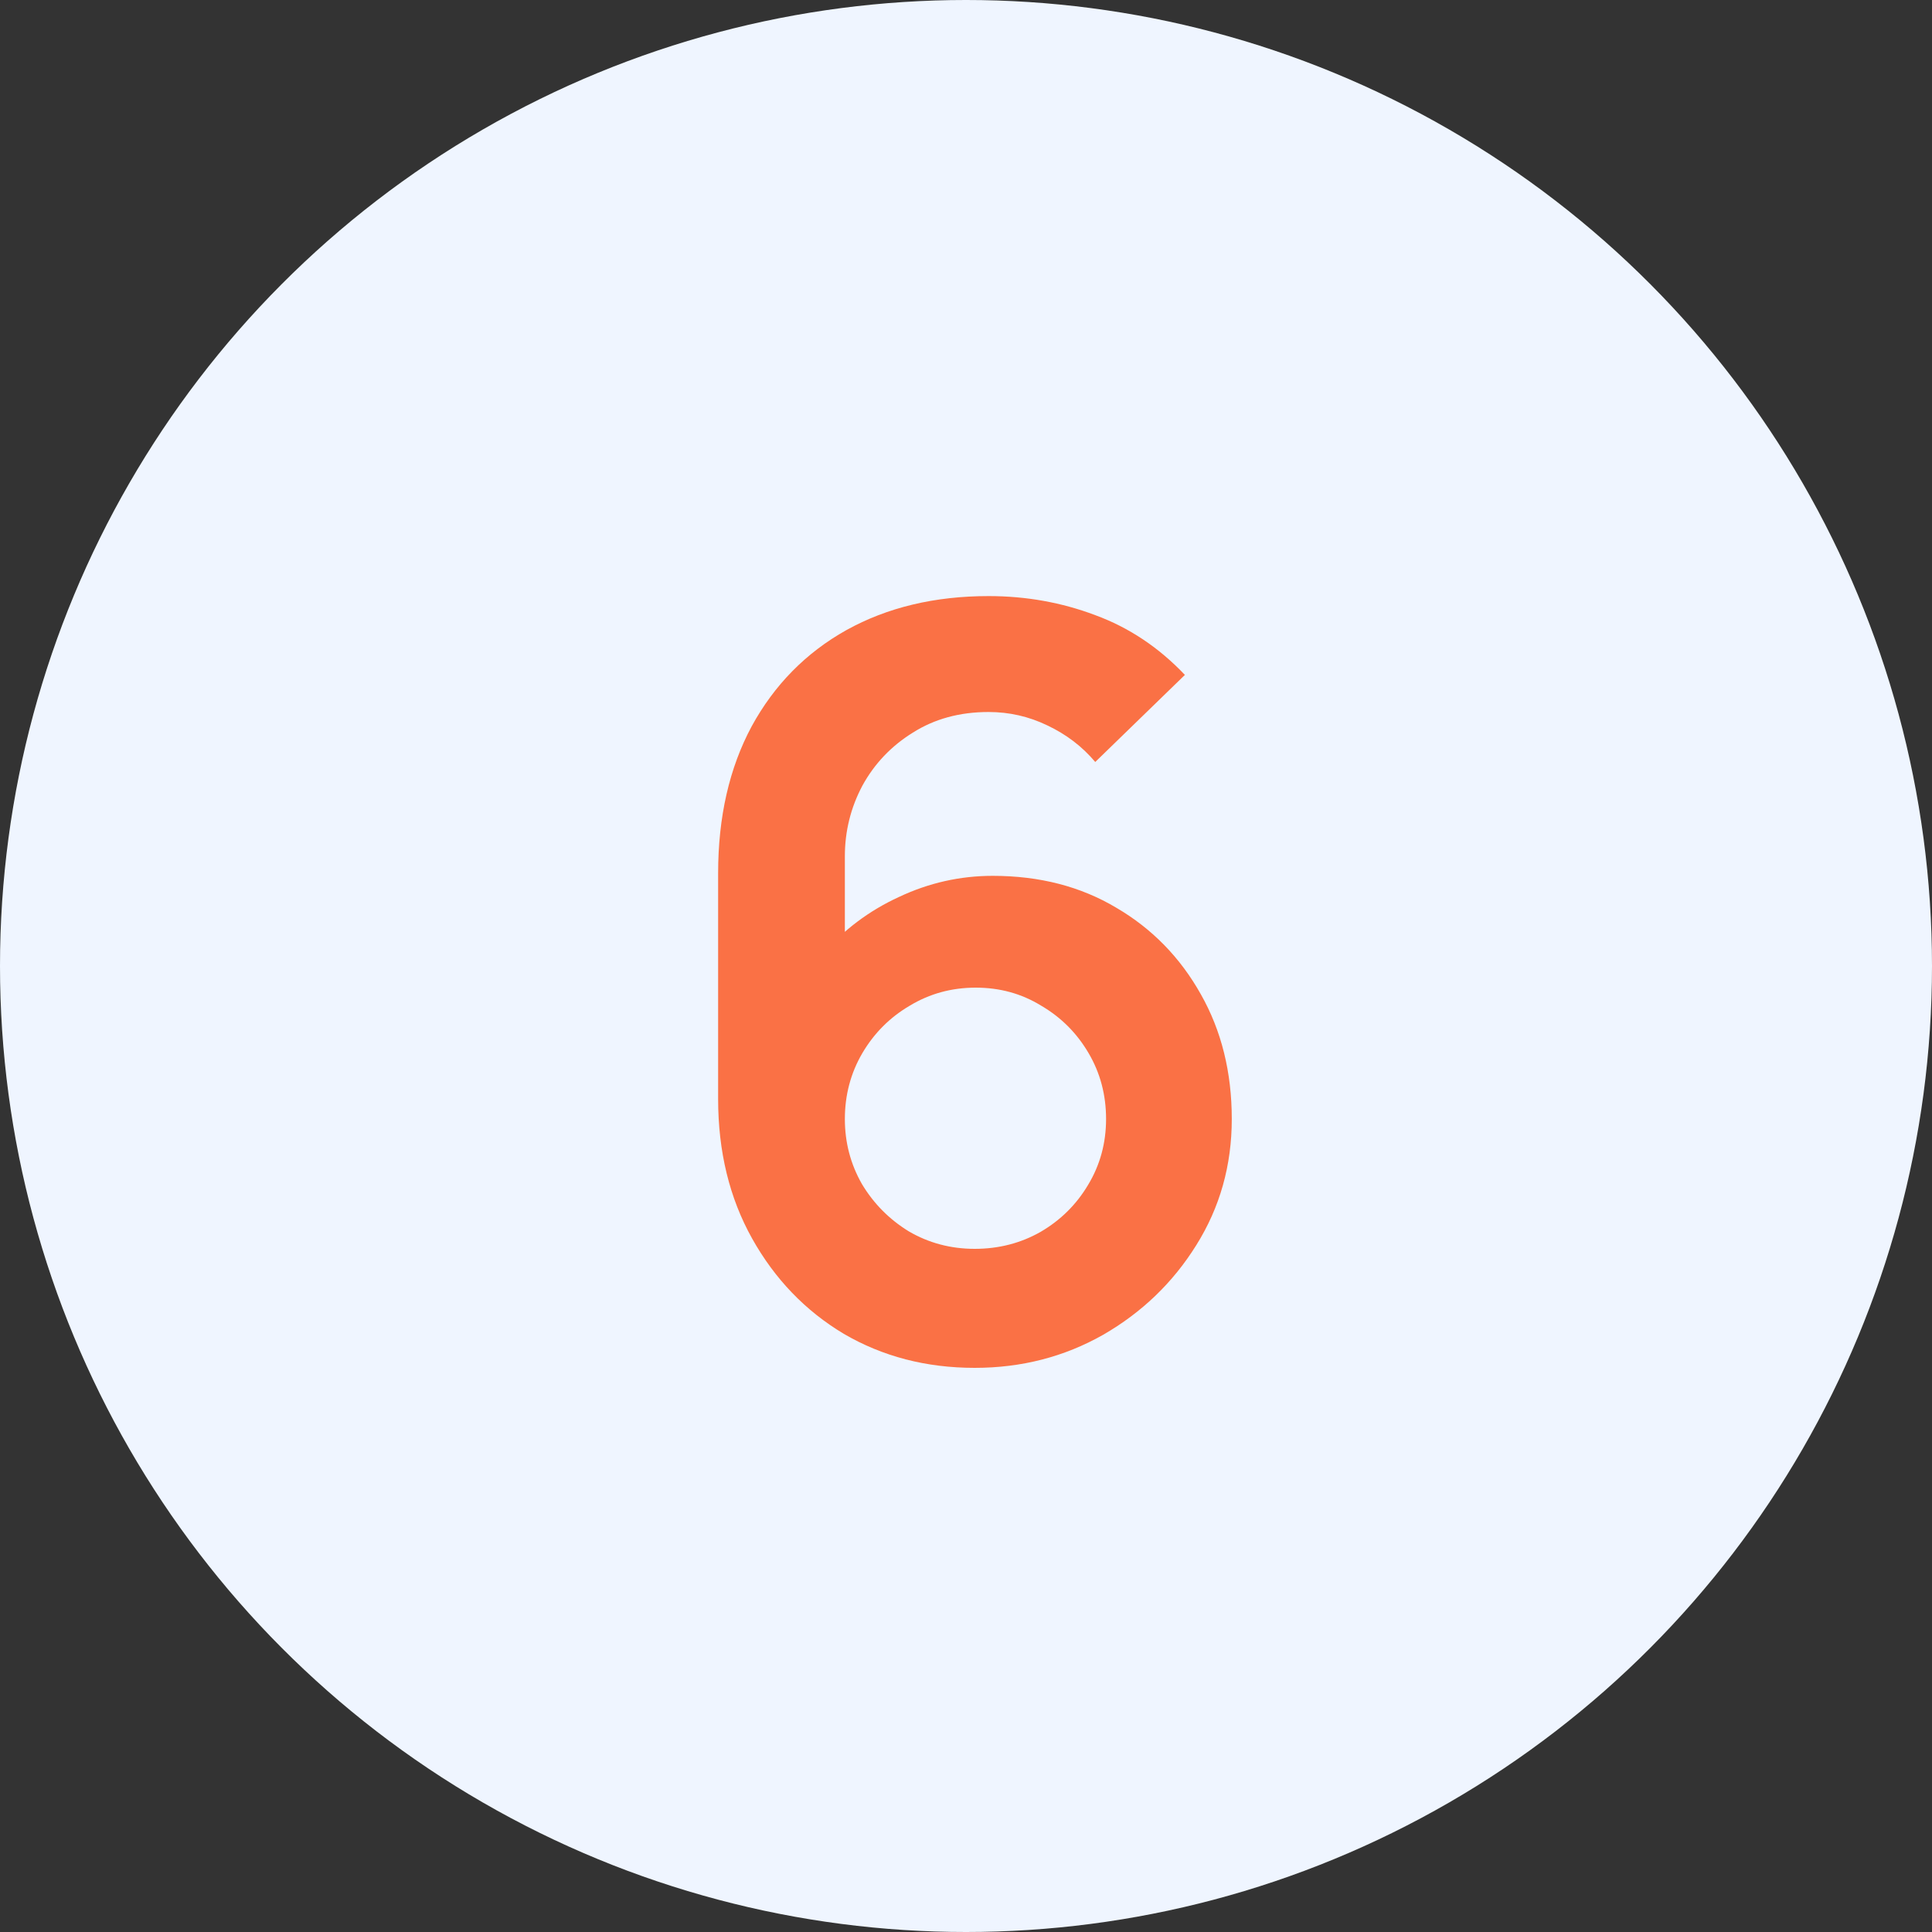
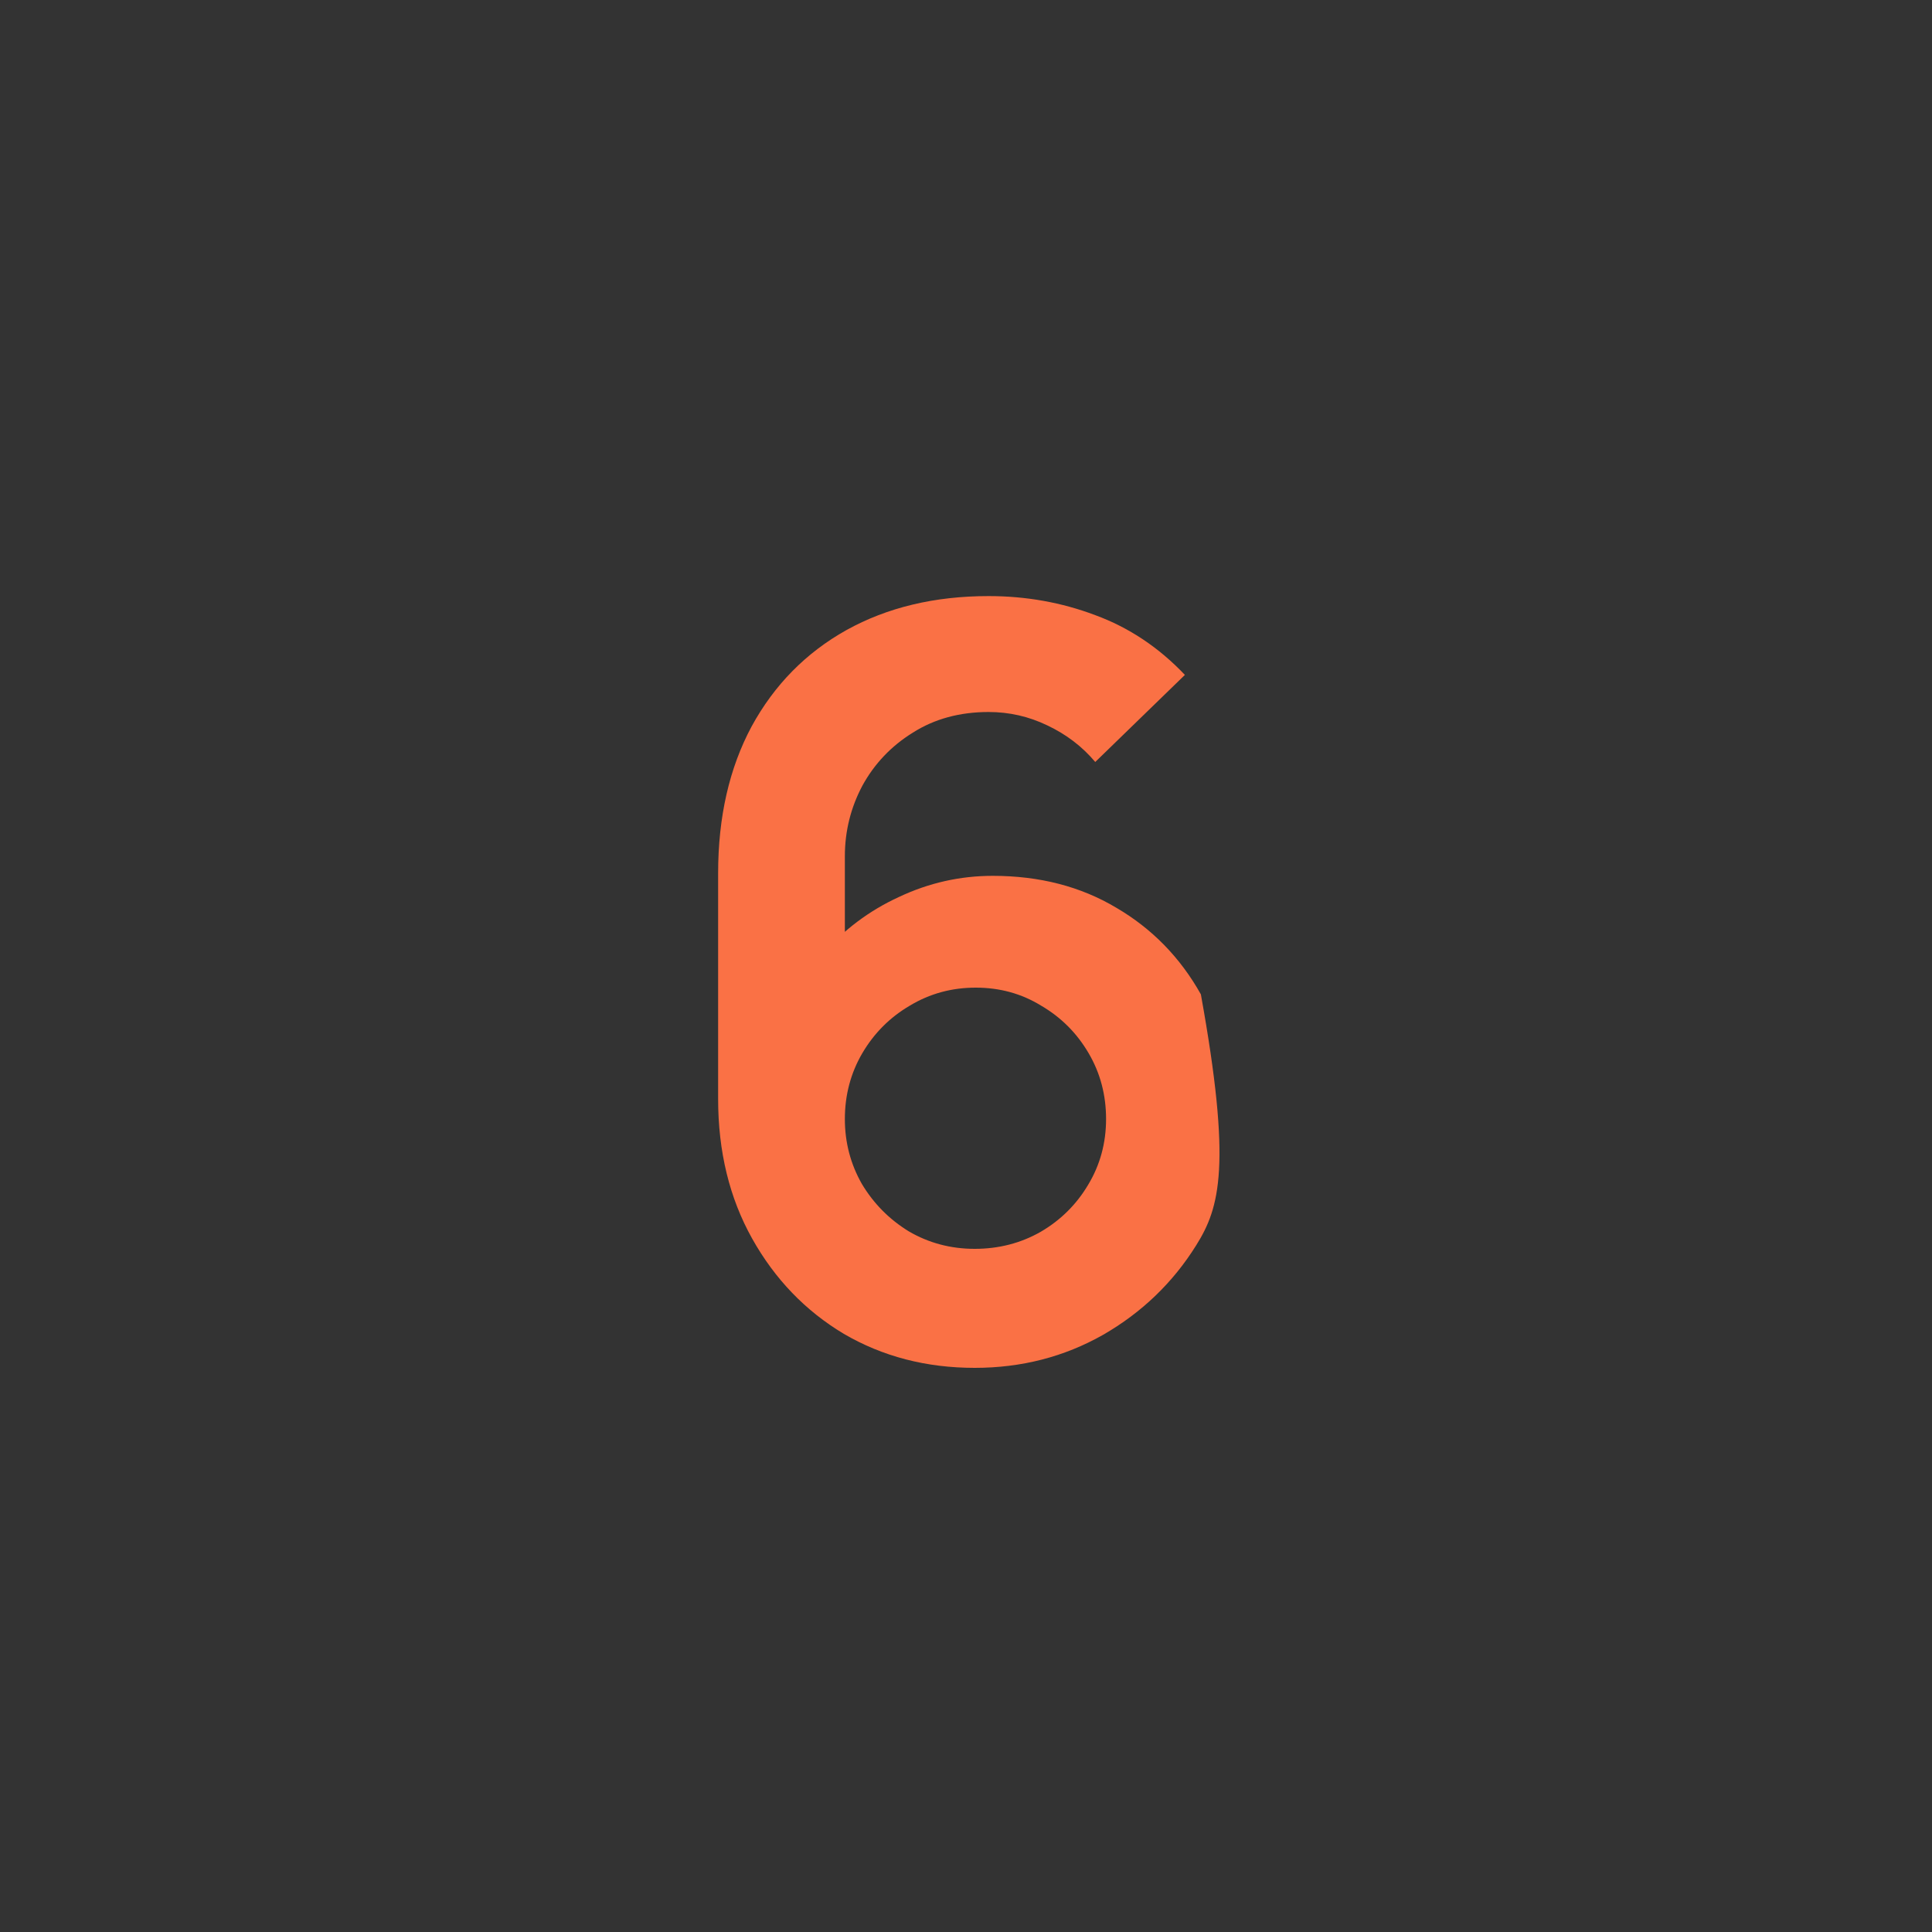
<svg xmlns="http://www.w3.org/2000/svg" width="30" height="30" viewBox="0 0 30 30" fill="none">
  <rect x="0" y="0" width="30" height="30" fill="#333333" stroke="none" />
-   <circle cx="15" cy="15" r="15" fill="#EFF5FF" />
-   <path d="M15.135 21.24C14.383 21.24 13.706 21.064 13.103 20.712C12.506 20.355 12.031 19.861 11.679 19.232C11.327 18.603 11.151 17.88 11.151 17.064V13.56C11.151 12.685 11.325 11.925 11.671 11.28C12.023 10.635 12.514 10.136 13.143 9.784C13.778 9.432 14.514 9.256 15.351 9.256C15.933 9.256 16.485 9.355 17.007 9.552C17.53 9.744 17.994 10.053 18.399 10.48L17.007 11.832C16.805 11.592 16.557 11.403 16.263 11.264C15.975 11.125 15.671 11.056 15.351 11.056C14.903 11.056 14.511 11.163 14.175 11.376C13.839 11.584 13.578 11.859 13.391 12.2C13.21 12.541 13.119 12.907 13.119 13.296V15.208L12.767 14.824C13.098 14.44 13.495 14.141 13.959 13.928C14.423 13.709 14.909 13.6 15.415 13.6C16.141 13.6 16.781 13.765 17.335 14.096C17.89 14.421 18.327 14.869 18.647 15.44C18.967 16.005 19.127 16.651 19.127 17.376C19.127 18.096 18.943 18.749 18.575 19.336C18.213 19.917 17.73 20.381 17.127 20.728C16.525 21.069 15.861 21.24 15.135 21.24ZM15.135 19.392C15.509 19.392 15.85 19.304 16.159 19.128C16.469 18.947 16.714 18.704 16.895 18.4C17.082 18.091 17.175 17.749 17.175 17.376C17.175 17.003 17.085 16.661 16.903 16.352C16.722 16.043 16.477 15.797 16.167 15.616C15.863 15.429 15.525 15.336 15.151 15.336C14.778 15.336 14.437 15.429 14.127 15.616C13.818 15.797 13.573 16.043 13.391 16.352C13.21 16.661 13.119 17.003 13.119 17.376C13.119 17.739 13.207 18.075 13.383 18.384C13.565 18.688 13.807 18.933 14.111 19.12C14.421 19.301 14.762 19.392 15.135 19.392Z" fill="#FA7145" />
+   <path d="M15.135 21.24C14.383 21.24 13.706 21.064 13.103 20.712C12.506 20.355 12.031 19.861 11.679 19.232C11.327 18.603 11.151 17.88 11.151 17.064V13.56C11.151 12.685 11.325 11.925 11.671 11.28C12.023 10.635 12.514 10.136 13.143 9.784C13.778 9.432 14.514 9.256 15.351 9.256C15.933 9.256 16.485 9.355 17.007 9.552C17.53 9.744 17.994 10.053 18.399 10.48L17.007 11.832C16.805 11.592 16.557 11.403 16.263 11.264C15.975 11.125 15.671 11.056 15.351 11.056C14.903 11.056 14.511 11.163 14.175 11.376C13.839 11.584 13.578 11.859 13.391 12.2C13.21 12.541 13.119 12.907 13.119 13.296V15.208L12.767 14.824C13.098 14.44 13.495 14.141 13.959 13.928C14.423 13.709 14.909 13.6 15.415 13.6C16.141 13.6 16.781 13.765 17.335 14.096C17.89 14.421 18.327 14.869 18.647 15.44C19.127 18.096 18.943 18.749 18.575 19.336C18.213 19.917 17.73 20.381 17.127 20.728C16.525 21.069 15.861 21.24 15.135 21.24ZM15.135 19.392C15.509 19.392 15.85 19.304 16.159 19.128C16.469 18.947 16.714 18.704 16.895 18.4C17.082 18.091 17.175 17.749 17.175 17.376C17.175 17.003 17.085 16.661 16.903 16.352C16.722 16.043 16.477 15.797 16.167 15.616C15.863 15.429 15.525 15.336 15.151 15.336C14.778 15.336 14.437 15.429 14.127 15.616C13.818 15.797 13.573 16.043 13.391 16.352C13.21 16.661 13.119 17.003 13.119 17.376C13.119 17.739 13.207 18.075 13.383 18.384C13.565 18.688 13.807 18.933 14.111 19.12C14.421 19.301 14.762 19.392 15.135 19.392Z" fill="#FA7145" />
</svg>